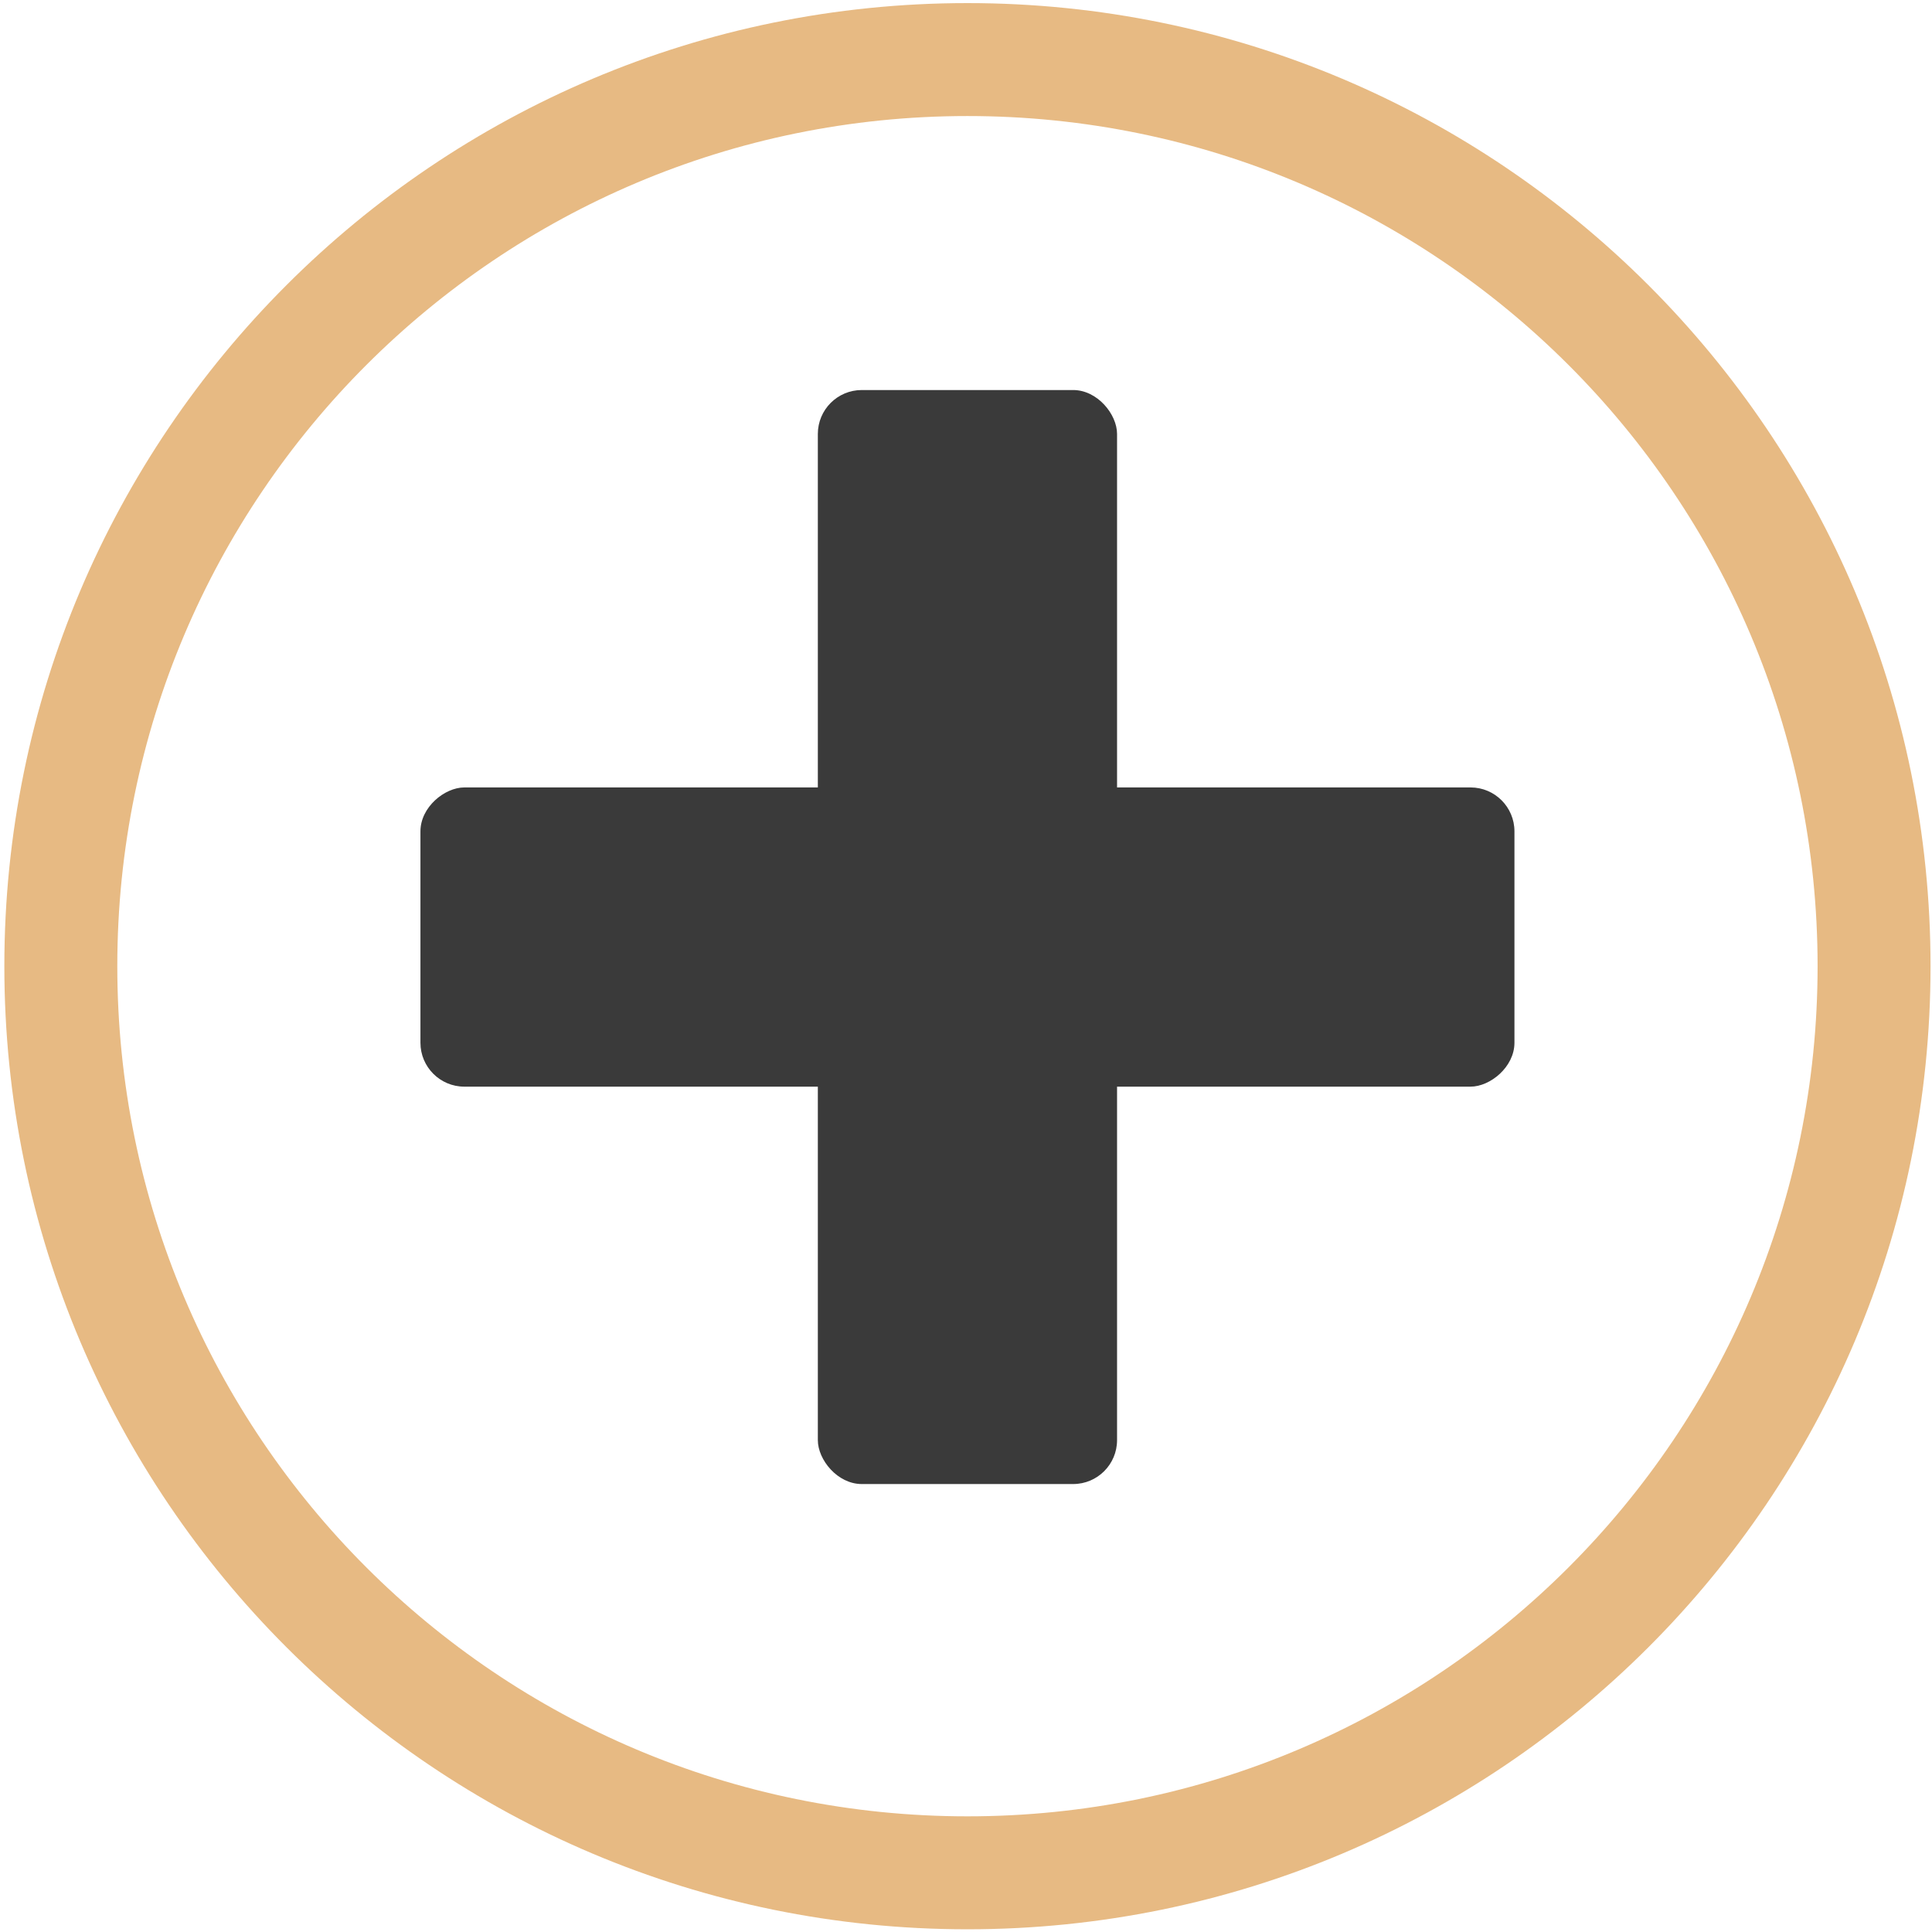
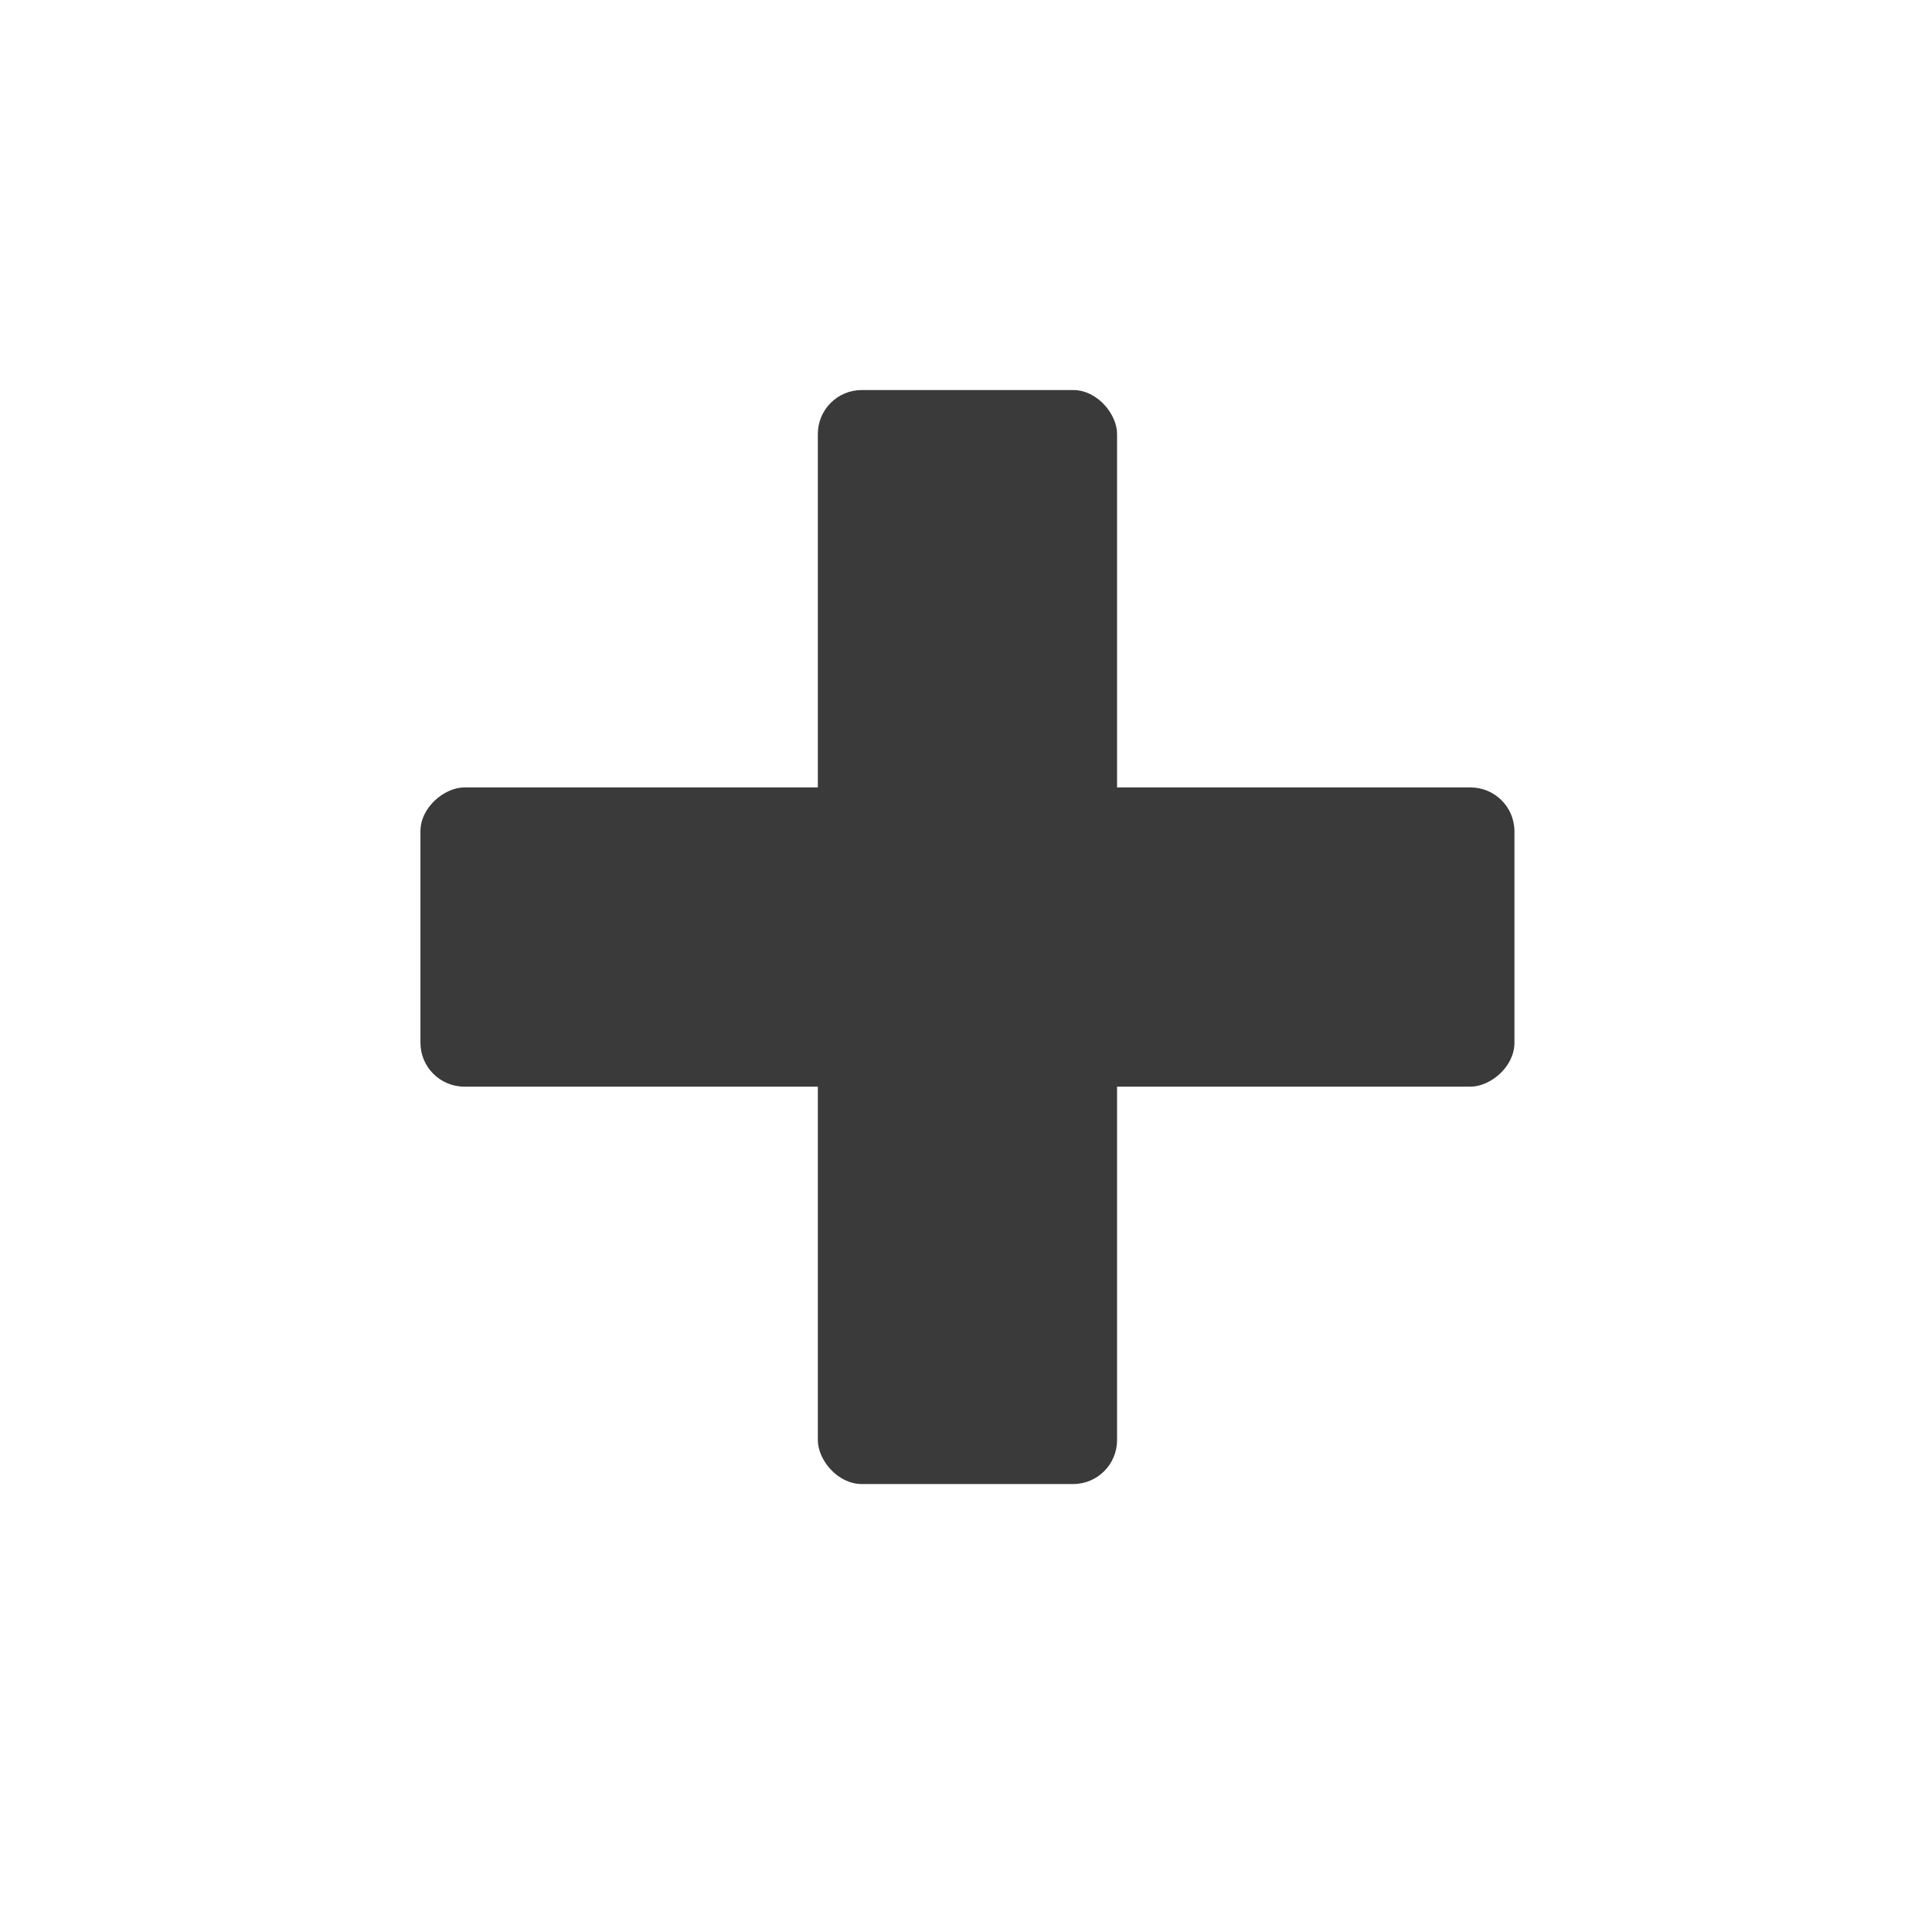
<svg xmlns="http://www.w3.org/2000/svg" width="176" height="176" viewBox="0 0 176 176" fill="none">
-   <path d="M175.867 88.017C175.867 136.472 136.587 175.753 88.132 175.753C39.677 175.753 0.396 136.472 0.396 88.017C0.396 39.562 39.677 0.282 88.132 0.282C136.587 0.282 175.867 39.562 175.867 88.017ZM10.686 88.017C10.686 130.789 45.359 165.463 88.132 165.463C130.904 165.463 165.578 130.789 165.578 88.017C165.578 45.245 130.904 10.571 88.132 10.571C45.359 10.571 10.686 45.245 10.686 88.017Z" fill="#E7BA83" />
  <rect x="74.503" y="35.531" width="27.258" height="99.661" rx="4" fill="#3A3A3A" />
  <rect x="137.962" y="71.733" width="27.258" height="99.661" rx="4" transform="rotate(90 137.962 71.733)" fill="#3A3A3A" />
</svg>